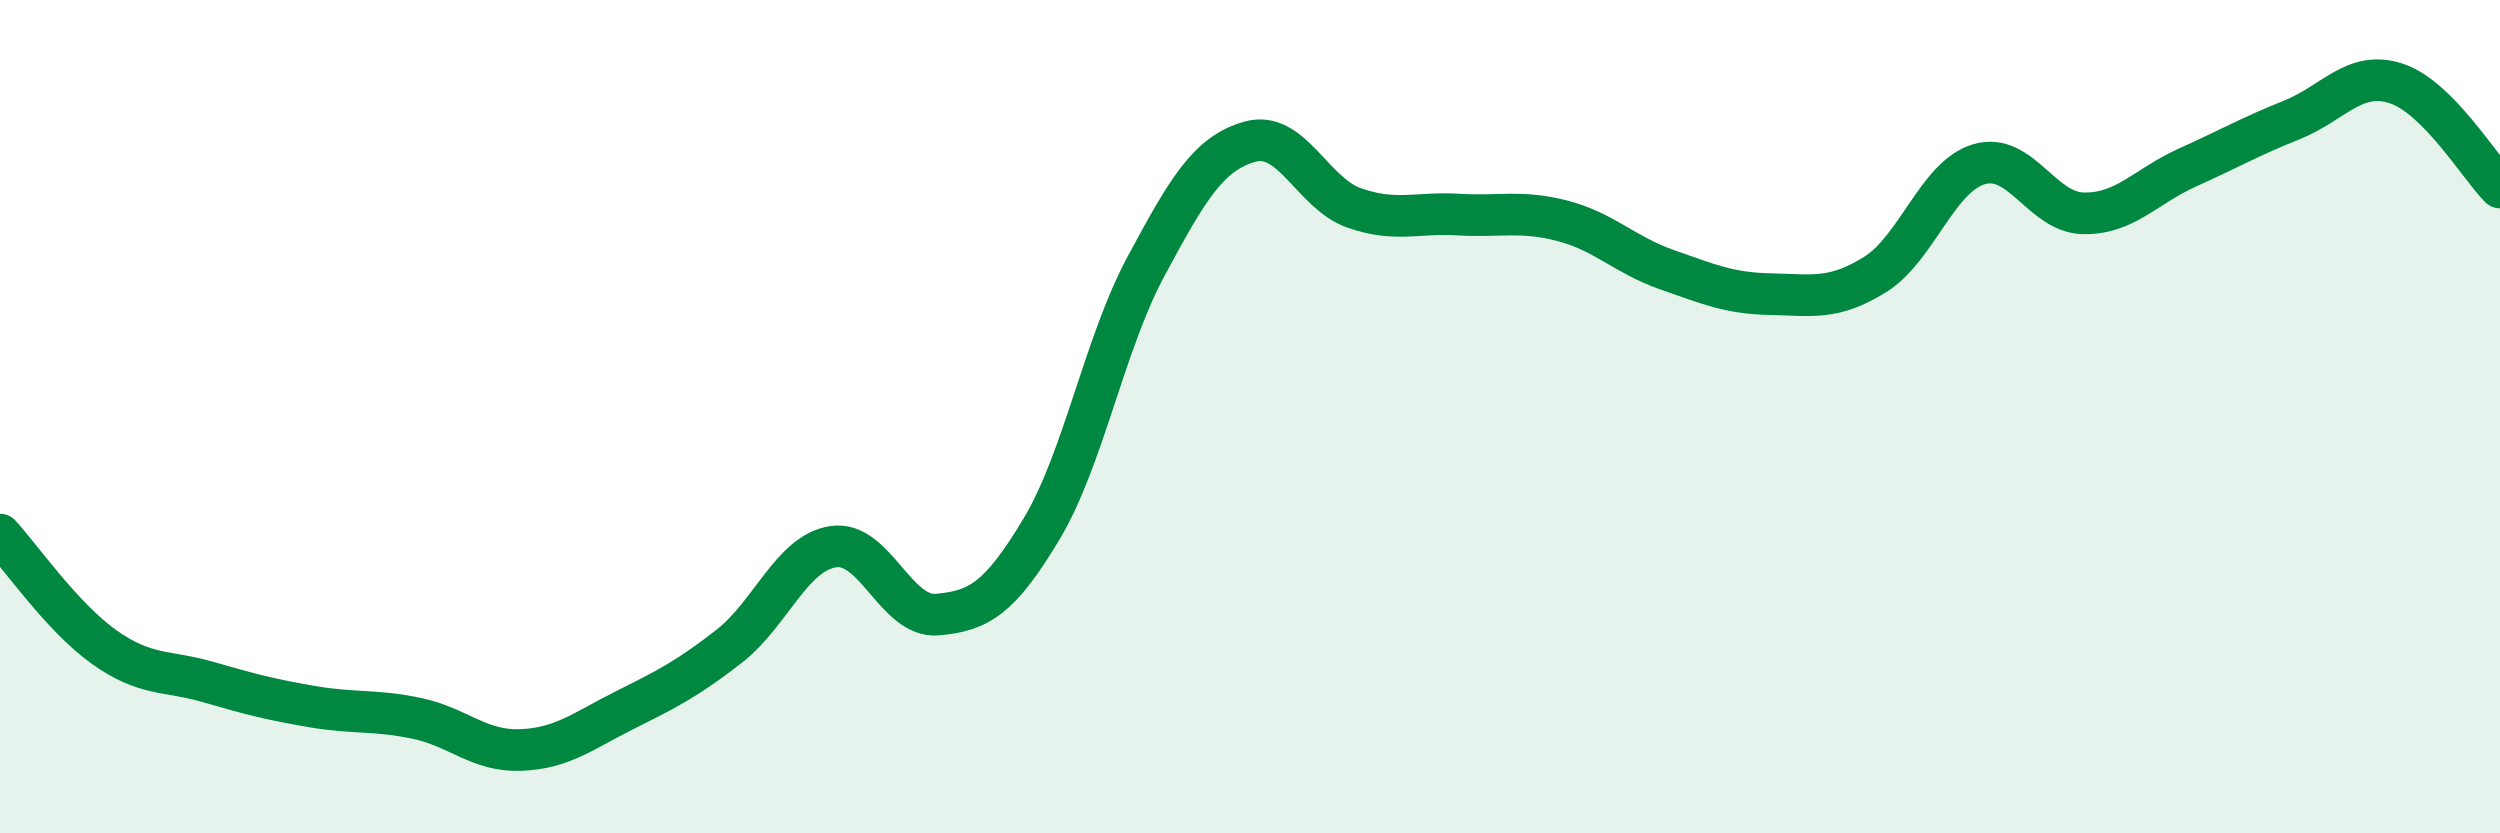
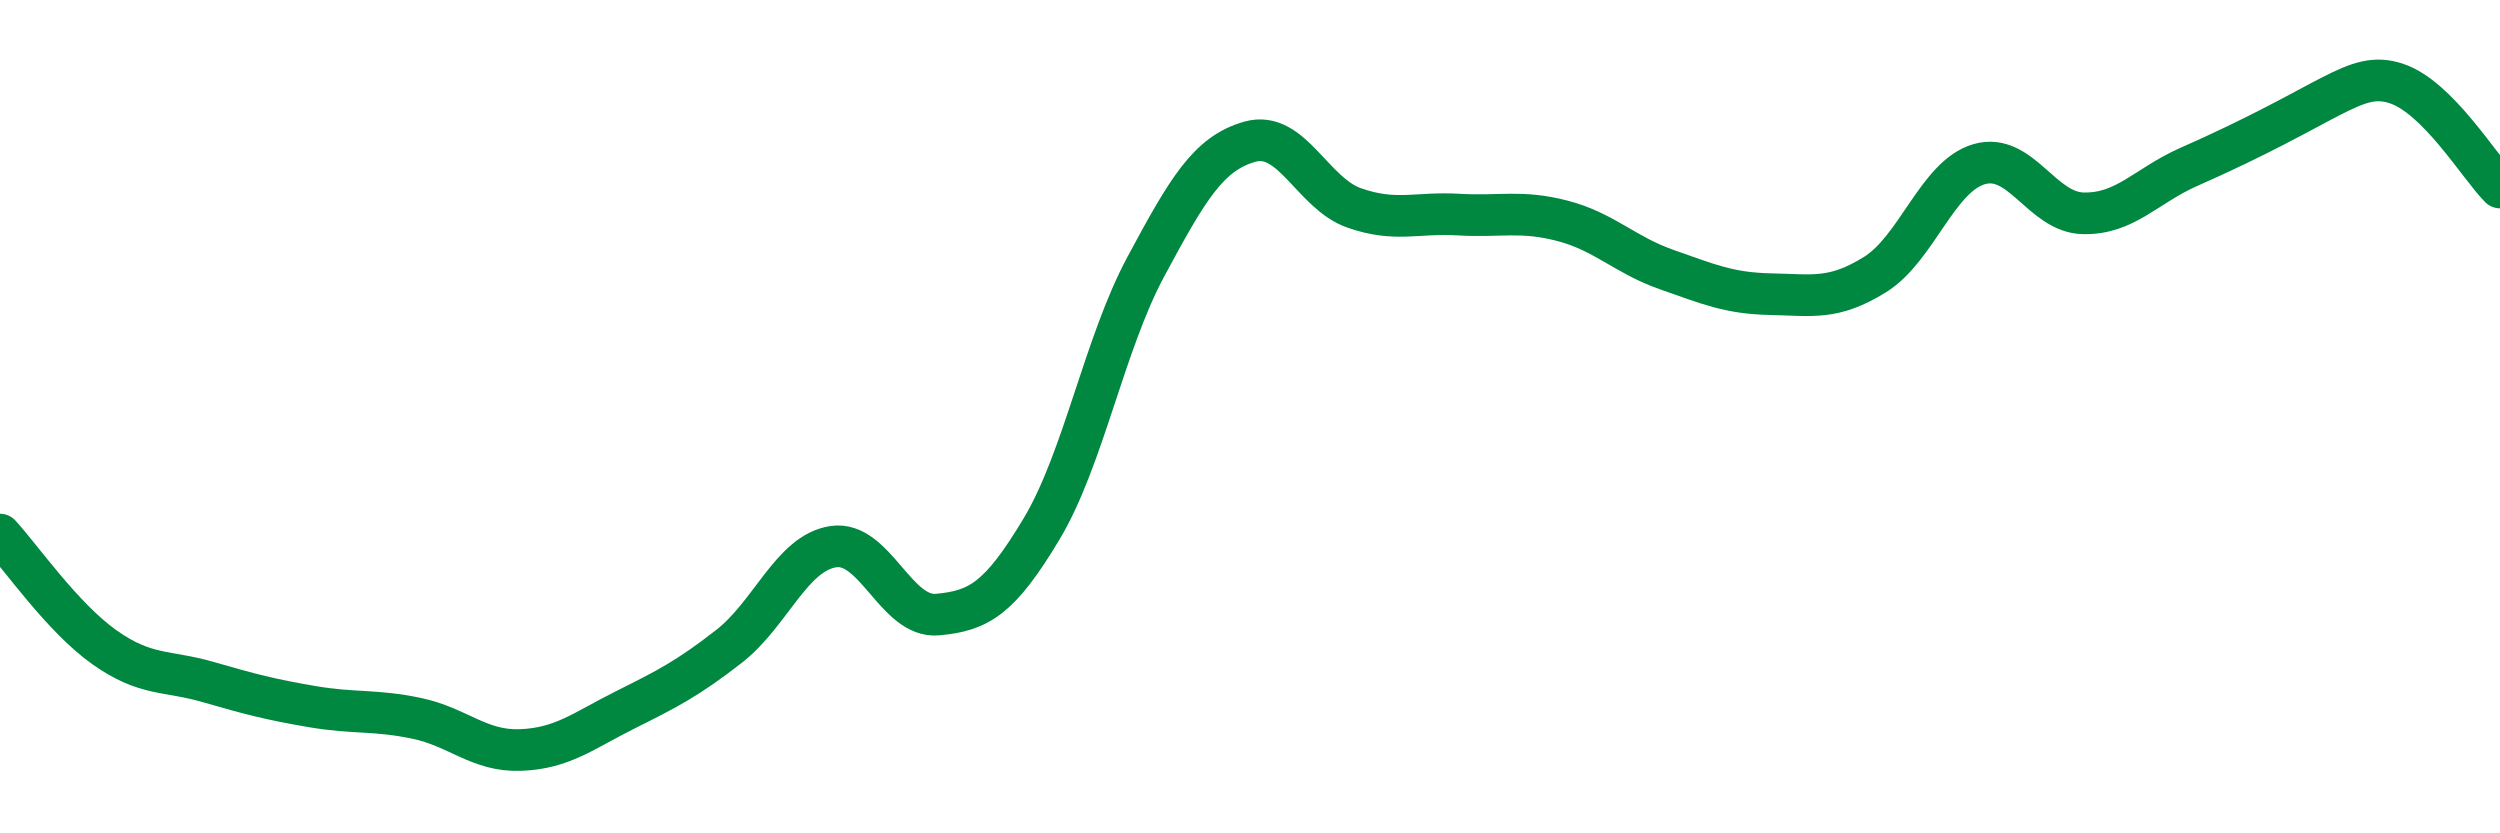
<svg xmlns="http://www.w3.org/2000/svg" width="60" height="20" viewBox="0 0 60 20">
-   <path d="M 0,12.83 C 0.5,13.37 1.5,14.82 2.5,15.53 C 3.5,16.24 4,16.08 5,16.37 C 6,16.66 6.5,16.79 7.5,16.96 C 8.5,17.13 9,17.03 10,17.24 C 11,17.45 11.5,18.04 12.5,18 C 13.5,17.96 14,17.54 15,17.04 C 16,16.54 16.5,16.29 17.5,15.51 C 18.5,14.73 19,13.27 20,13.12 C 21,12.97 21.5,14.84 22.5,14.75 C 23.5,14.66 24,14.36 25,12.69 C 26,11.02 26.5,8.26 27.5,6.4 C 28.5,4.54 29,3.68 30,3.4 C 31,3.12 31.5,4.64 32.5,4.99 C 33.5,5.34 34,5.09 35,5.15 C 36,5.21 36.5,5.04 37.5,5.3 C 38.5,5.56 39,6.12 40,6.47 C 41,6.82 41.5,7.04 42.5,7.06 C 43.5,7.08 44,7.21 45,6.59 C 46,5.97 46.5,4.23 47.5,3.94 C 48.5,3.65 49,5.1 50,5.12 C 51,5.14 51.5,4.47 52.5,4.02 C 53.5,3.57 54,3.28 55,2.88 C 56,2.48 56.5,1.68 57.5,2 C 58.5,2.32 59.5,4 60,4.5L60 20L0 20Z" fill="#008740" opacity="0.1" stroke-linecap="round" stroke-linejoin="round" />
-   <path d="M 0,12.83 C 0.5,13.37 1.5,14.82 2.5,15.53 C 3.5,16.24 4,16.08 5,16.37 C 6,16.66 6.5,16.79 7.5,16.96 C 8.5,17.13 9,17.03 10,17.24 C 11,17.45 11.5,18.04 12.5,18 C 13.5,17.96 14,17.54 15,17.04 C 16,16.54 16.5,16.29 17.5,15.51 C 18.5,14.73 19,13.27 20,13.12 C 21,12.97 21.5,14.84 22.5,14.75 C 23.5,14.66 24,14.36 25,12.69 C 26,11.02 26.5,8.26 27.5,6.4 C 28.5,4.54 29,3.68 30,3.4 C 31,3.12 31.5,4.64 32.5,4.99 C 33.5,5.34 34,5.09 35,5.15 C 36,5.21 36.5,5.04 37.5,5.3 C 38.5,5.56 39,6.12 40,6.47 C 41,6.82 41.5,7.04 42.5,7.06 C 43.5,7.08 44,7.21 45,6.59 C 46,5.97 46.5,4.23 47.5,3.94 C 48.5,3.65 49,5.1 50,5.12 C 51,5.14 51.5,4.47 52.5,4.02 C 53.5,3.57 54,3.28 55,2.88 C 56,2.48 56.5,1.68 57.5,2 C 58.5,2.32 59.5,4 60,4.5" stroke="#008740" stroke-width="1" fill="none" stroke-linecap="round" stroke-linejoin="round" />
+   <path d="M 0,12.83 C 0.5,13.37 1.5,14.82 2.5,15.53 C 3.5,16.24 4,16.08 5,16.37 C 6,16.66 6.5,16.79 7.5,16.96 C 8.5,17.13 9,17.03 10,17.24 C 11,17.45 11.5,18.04 12.5,18 C 13.5,17.96 14,17.54 15,17.04 C 16,16.54 16.5,16.29 17.5,15.51 C 18.5,14.73 19,13.27 20,13.12 C 21,12.97 21.5,14.84 22.5,14.75 C 23.5,14.66 24,14.36 25,12.69 C 26,11.02 26.5,8.26 27.5,6.4 C 28.5,4.54 29,3.68 30,3.4 C 31,3.12 31.5,4.64 32.5,4.99 C 33.5,5.34 34,5.09 35,5.15 C 36,5.21 36.5,5.04 37.5,5.3 C 38.5,5.56 39,6.12 40,6.47 C 41,6.82 41.5,7.04 42.5,7.06 C 43.5,7.08 44,7.21 45,6.59 C 46,5.97 46.5,4.23 47.5,3.94 C 48.5,3.65 49,5.1 50,5.12 C 51,5.14 51.5,4.47 52.5,4.02 C 56,2.48 56.5,1.68 57.5,2 C 58.5,2.32 59.5,4 60,4.5" stroke="#008740" stroke-width="1" fill="none" stroke-linecap="round" stroke-linejoin="round" />
</svg>